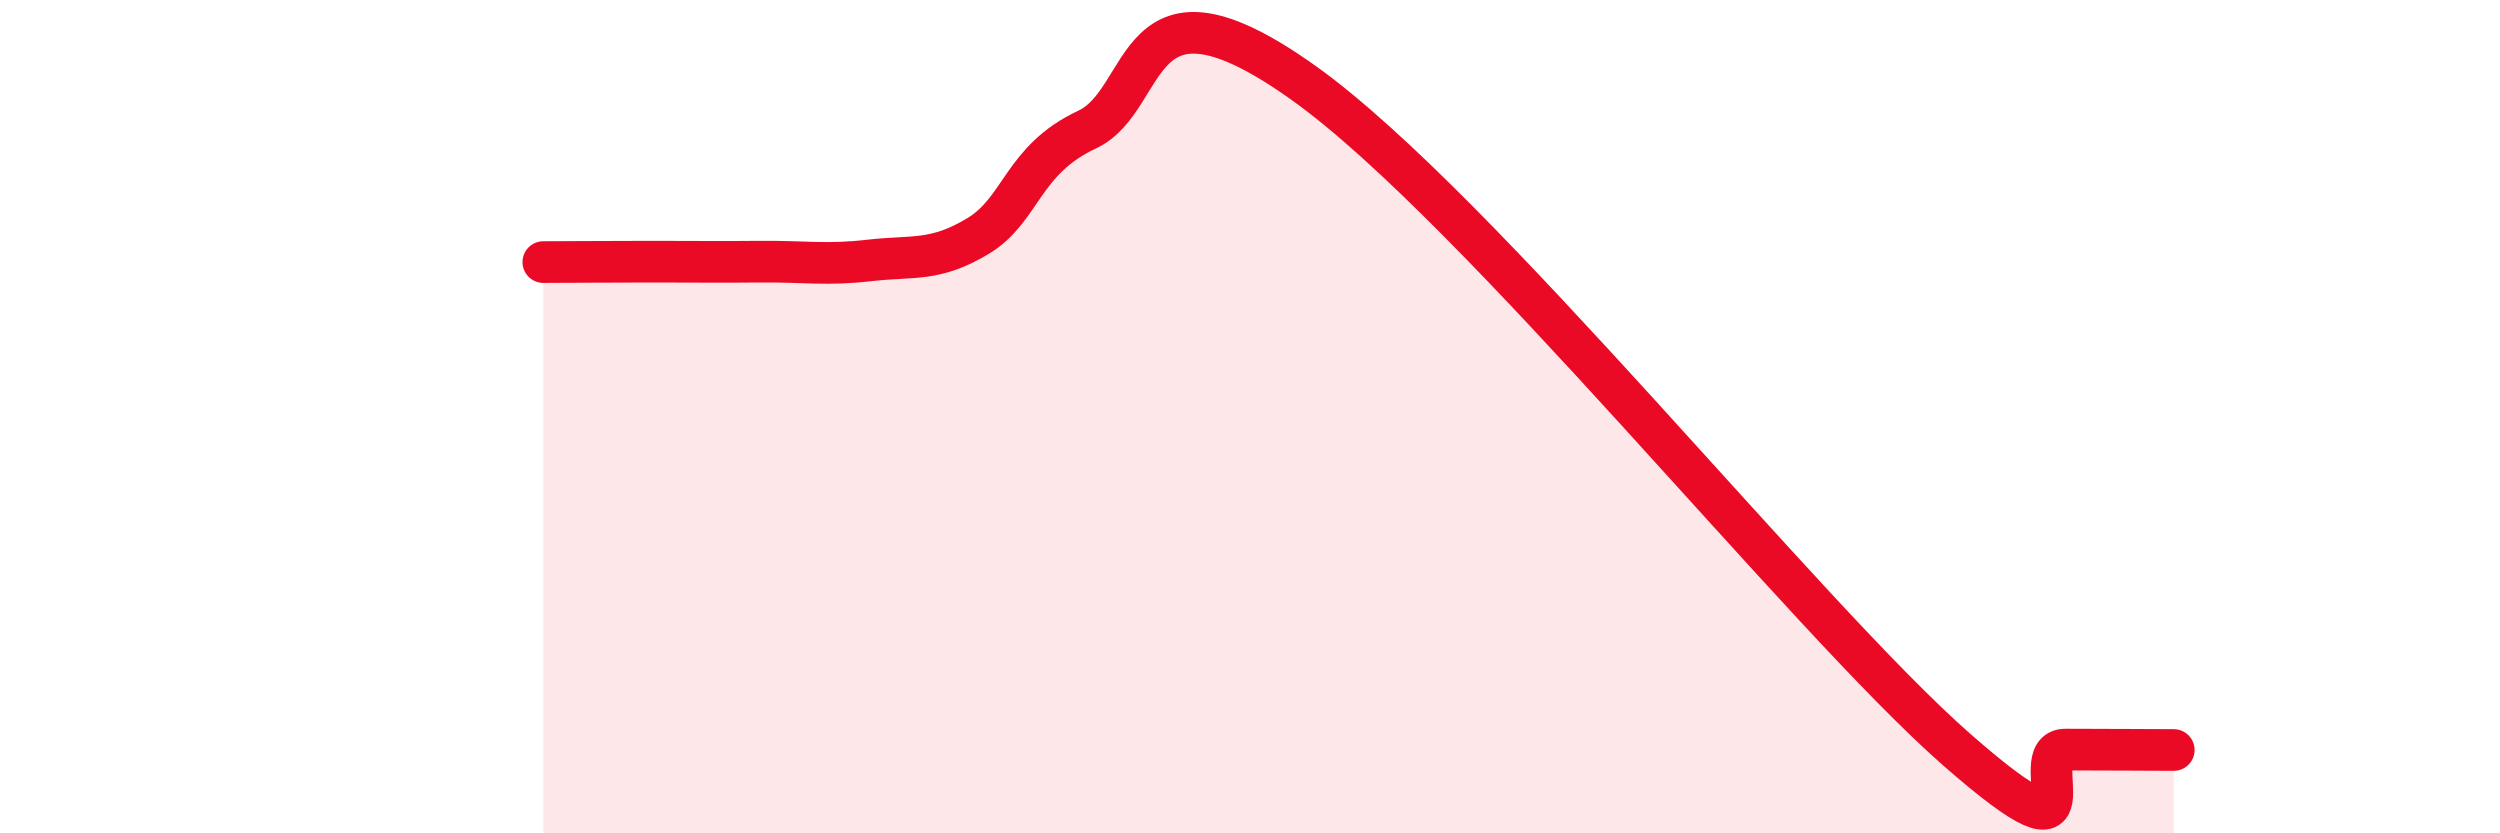
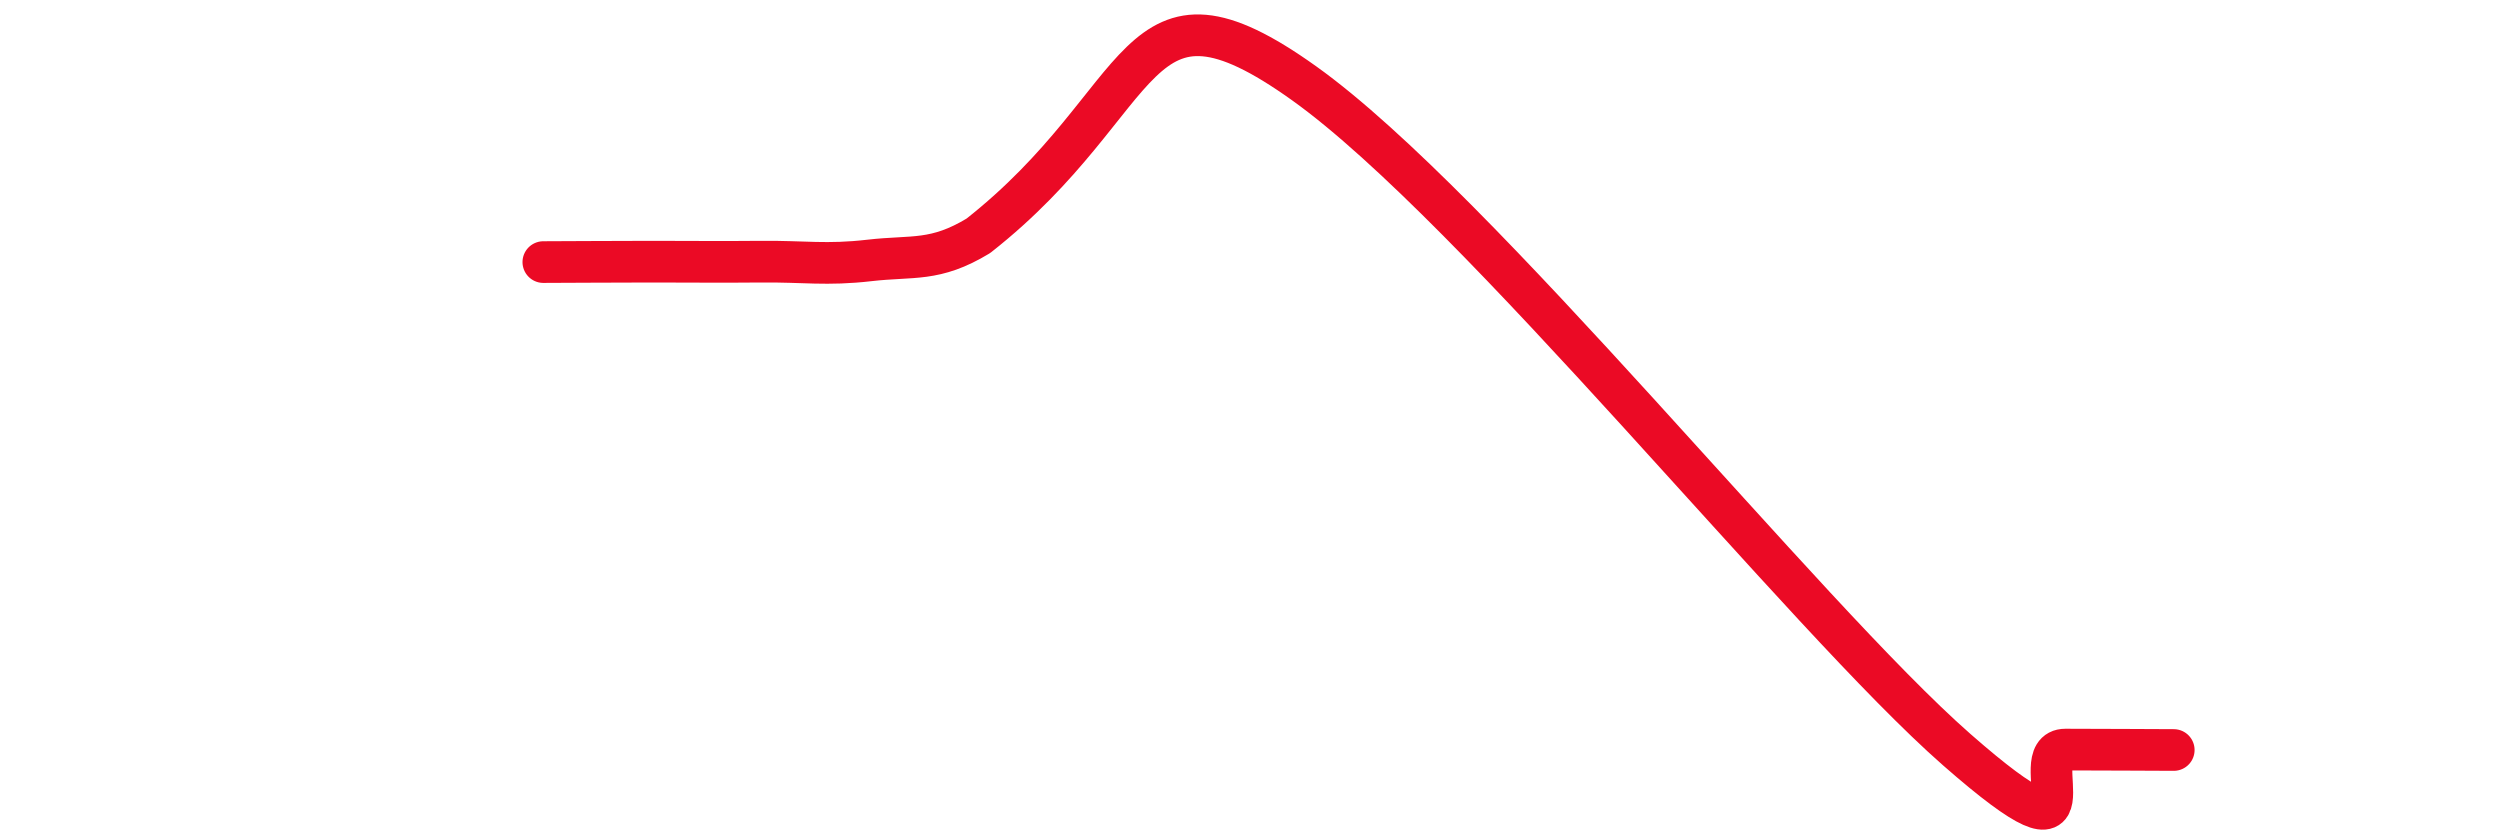
<svg xmlns="http://www.w3.org/2000/svg" width="60" height="20" viewBox="0 0 60 20">
-   <path d="M 13.04,6.29 C 13.56,6.29 14.61,6.28 15.65,6.28 C 16.69,6.28 17.22,6.29 18.26,6.28 C 19.3,6.27 19.83,6.37 20.87,6.25 C 21.91,6.13 22.44,6.29 23.48,5.66 C 24.52,5.03 24.53,3.84 26.09,3.11 C 27.65,2.38 27.13,-0.98 31.3,2 C 35.47,4.98 43.31,14.79 46.96,17.99 C 50.61,21.19 48.53,17.99 49.57,17.99 C 50.61,17.99 51.65,18 52.17,18L52.17 20L13.04 20Z" fill="#EB0A25" opacity="0.1" stroke-linecap="round" stroke-linejoin="round" />
-   <path d="M 13.04,6.29 C 13.56,6.29 14.61,6.28 15.65,6.28 C 16.69,6.28 17.22,6.29 18.26,6.28 C 19.3,6.27 19.83,6.37 20.87,6.25 C 21.91,6.13 22.44,6.29 23.48,5.66 C 24.52,5.03 24.53,3.84 26.09,3.11 C 27.65,2.38 27.13,-0.98 31.3,2 C 35.47,4.98 43.31,14.79 46.96,17.99 C 50.61,21.19 48.53,17.99 49.57,17.99 C 50.61,17.99 51.65,18 52.17,18" stroke="#EB0A25" stroke-width="1" fill="none" stroke-linecap="round" stroke-linejoin="round" />
+   <path d="M 13.04,6.29 C 13.56,6.29 14.61,6.28 15.65,6.28 C 16.69,6.28 17.22,6.29 18.26,6.28 C 19.3,6.27 19.83,6.37 20.87,6.25 C 21.91,6.13 22.44,6.29 23.48,5.66 C 27.65,2.38 27.13,-0.98 31.3,2 C 35.47,4.98 43.31,14.79 46.96,17.99 C 50.61,21.19 48.53,17.99 49.57,17.99 C 50.61,17.99 51.65,18 52.17,18" stroke="#EB0A25" stroke-width="1" fill="none" stroke-linecap="round" stroke-linejoin="round" />
</svg>